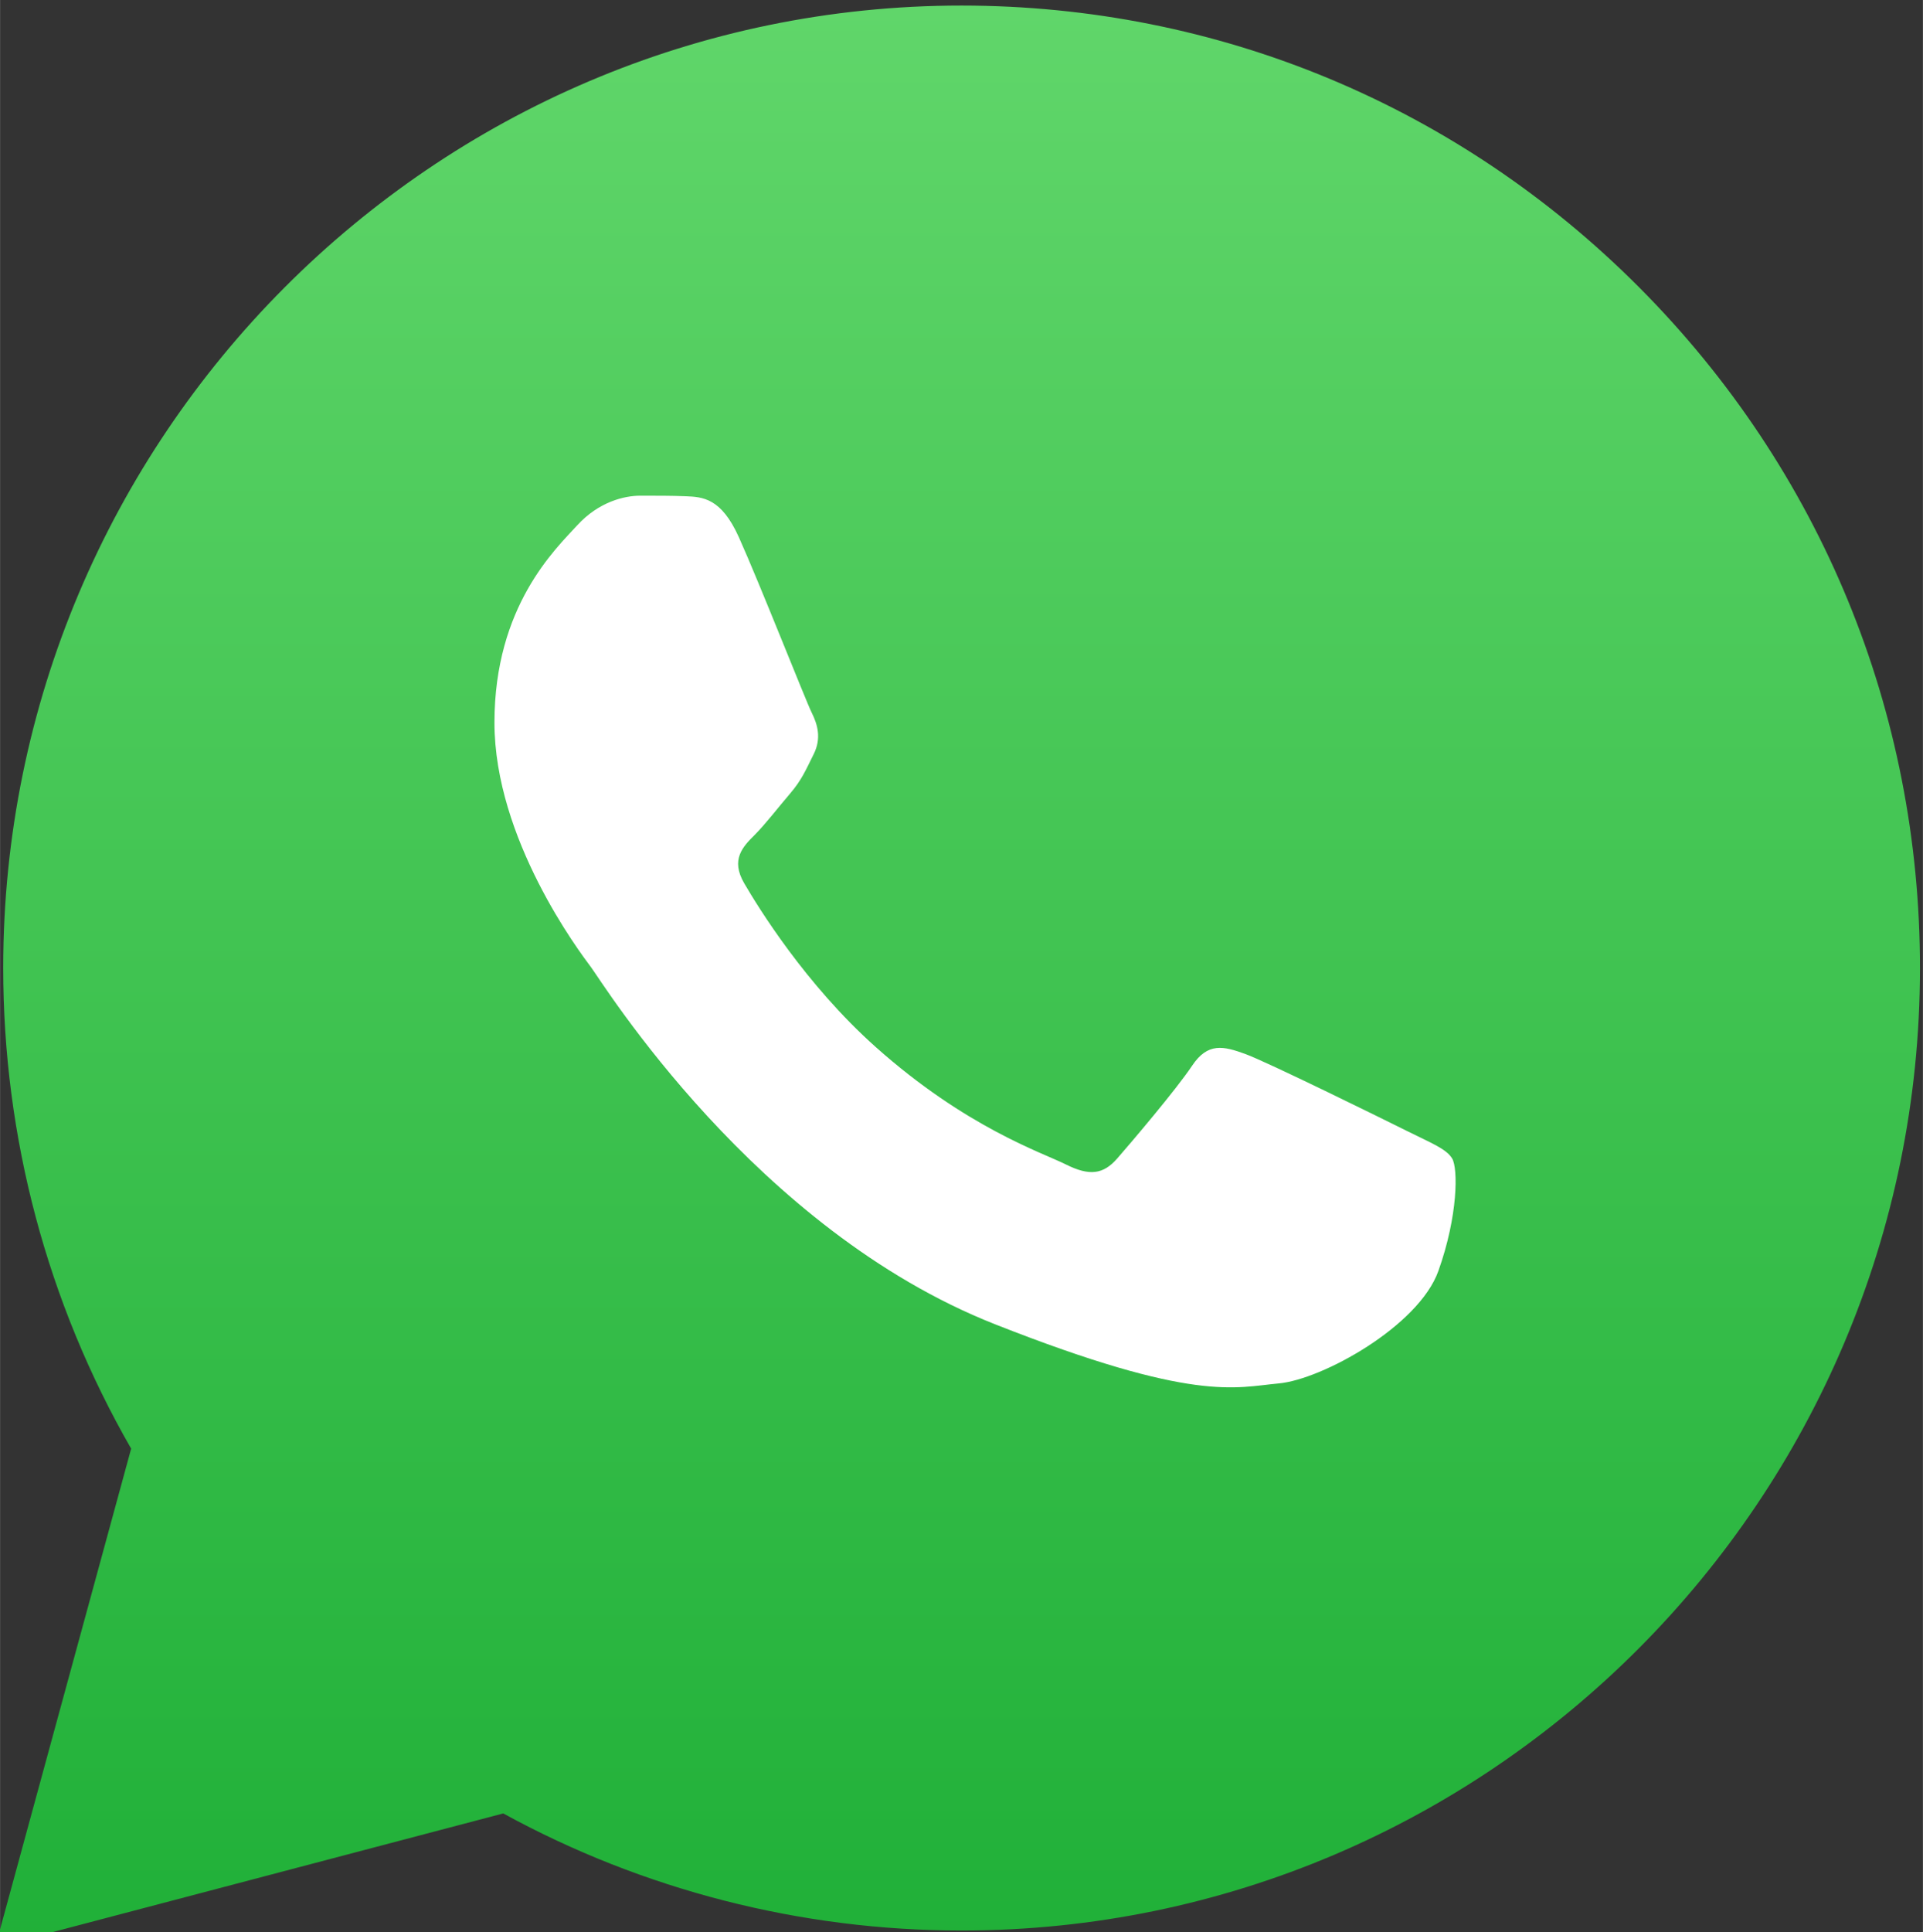
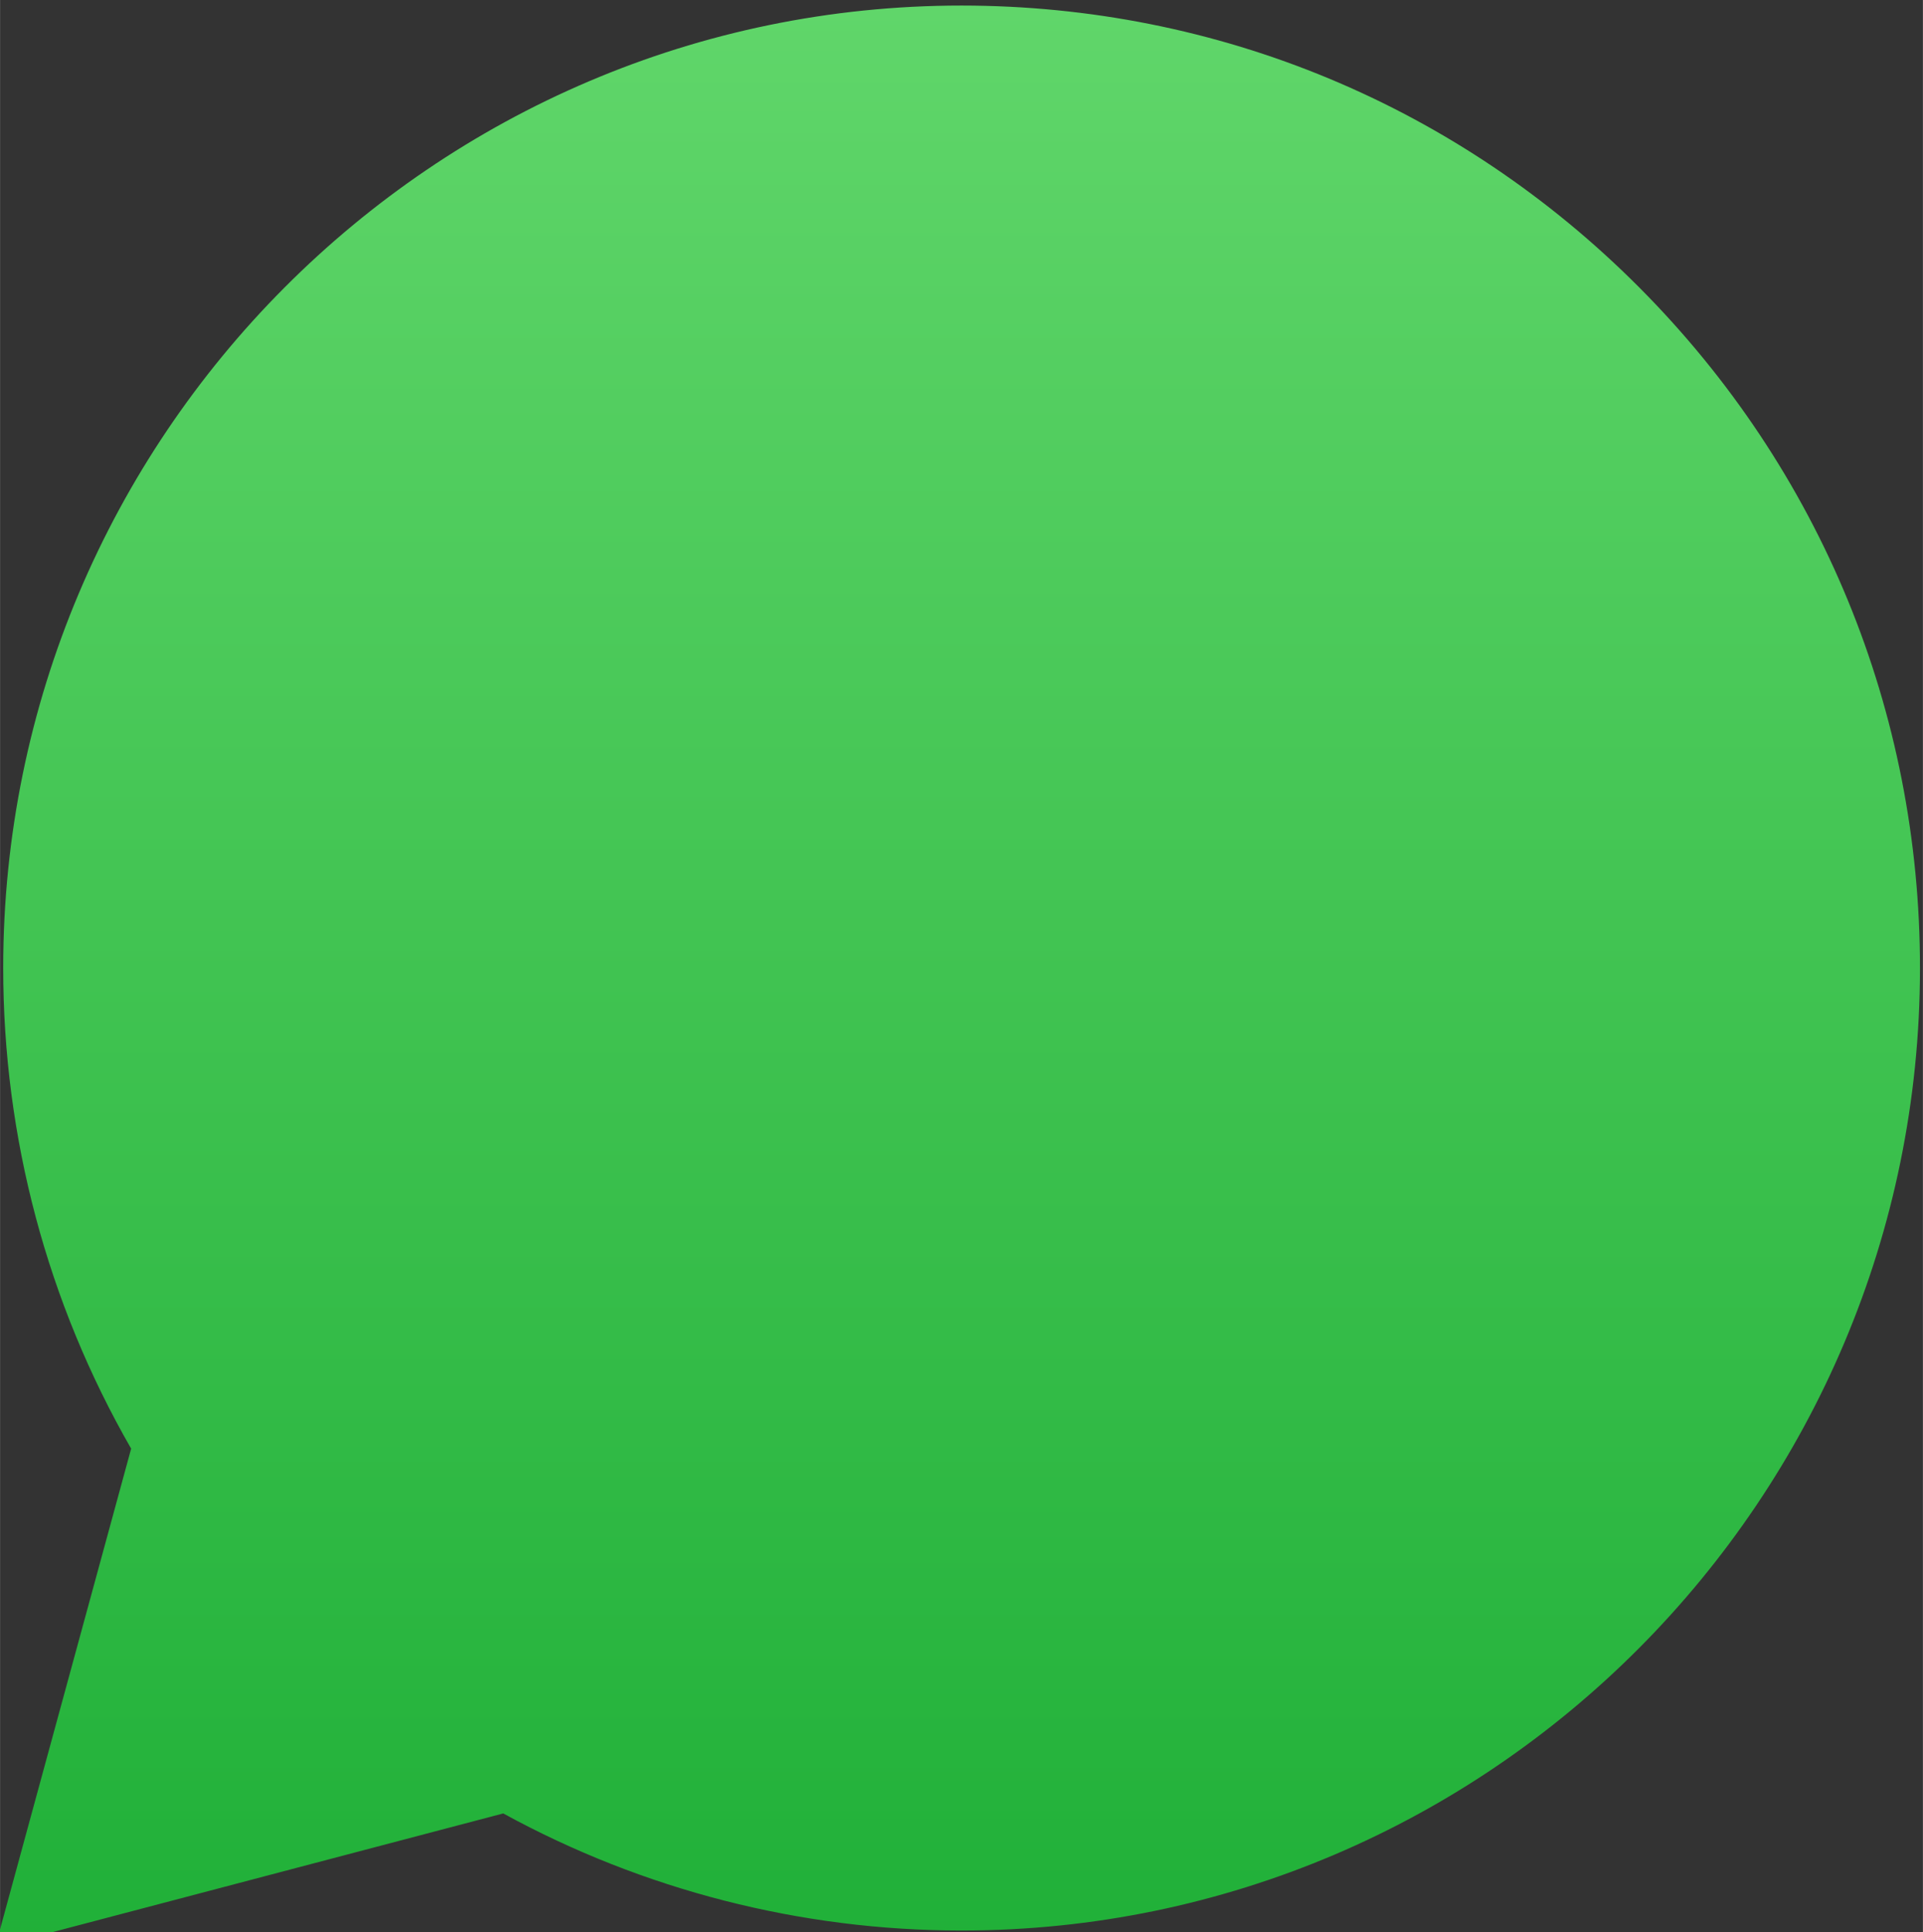
<svg xmlns="http://www.w3.org/2000/svg" xmlns:ns1="http://sodipodi.sourceforge.net/DTD/sodipodi-0.dtd" xmlns:ns2="http://www.inkscape.org/namespaces/inkscape" width="2489" height="2500" viewBox="0 0 1219.547 1225.016" version="1.1" id="svg298" ns1:docname="whatsapp-icon.svg" ns2:version="1.0.1 (0767f8302a, 2020-10-17)">
  <rect x="0" y="0" width="1219.547" height="1225.016" fill="#333333" stroke="none" />
  <defs id="defs302" />
  <ns1:namedview pagecolor="#ffffff" bordercolor="#666666" borderopacity="1" objecttolerance="10" gridtolerance="10" guidetolerance="10" ns2:pageopacity="0" ns2:pageshadow="2" ns2:window-width="1920" ns2:window-height="1016" id="namedview300" showgrid="false" ns2:zoom="0.3372" ns2:cx="1244.5" ns2:cy="1368.624" ns2:window-x="3840" ns2:window-y="40" ns2:window-maximized="1" ns2:current-layer="svg298" />
  <linearGradient id="a" gradientUnits="userSpaceOnUse" x1="609.77" y1="1190.114" x2="609.77" y2="21.084" gradientTransform="matrix(1.049,0,0,1.053,-32.337,-18.679)">
    <stop offset="0" stop-color="#20b038" id="stop285" />
    <stop offset="1" stop-color="#60d66a" id="stop287" />
  </linearGradient>
  <path fill="url(#a)" d="M -3.098,1234.643 83.139,918.52 C 29.936,826.002 1.958,721.037 1.992,613.537 2.131,277.175 274.804,3.522 609.833,3.522 772.439,3.596 925.054,67.128 1039.8,182.436 c 114.771,115.307 177.939,268.576 177.873,431.578 -0.14,336.37 -272.829,610.047 -607.816,610.047 -0.024,0 0.017,0 0,0 h -0.271 c -101.725,-0.033 -201.68,-25.669 -290.455,-74.244 z" id="path290" style="fill:url(#a);stroke-width:1.051" />
-   <path fill-rule="evenodd" clip-rule="evenodd" fill="#ffffff" d="m 468.543,340.565 c -11.234,-24.977 -23.062,-25.477 -33.75,-25.914 -8.742,-0.375 -18.75,-0.352 -28.742,-0.352 -10,0 -26.25,3.758 -39.992,18.766 -13.75,15.008 -52.5,51.289 -52.5,125.078 0,73.797 53.75,145.102 61.242,155.117 7.5,10 103.758,166.266 256.203,226.383 126.695,49.961 152.477,40.023 179.977,37.523 27.5,-2.5 88.734,-36.273 101.234,-71.297 12.5,-35.016 12.5,-65.031 8.75,-71.305 -3.75,-6.25 -13.75,-10 -28.75,-17.5 -15,-7.5 -88.734,-43.789 -102.484,-48.789 -13.75,-5 -23.75,-7.5 -33.75,7.516 -10,15 -38.727,48.773 -47.477,58.773 -8.75,10.023 -17.5,11.273 -32.5,3.773 -15,-7.523 -63.305,-23.344 -120.609,-74.438 -44.586,-39.75 -74.688,-88.844 -83.438,-103.859 -8.75,-15 -0.938,-23.125 6.586,-30.602 6.734,-6.719 15,-17.508 22.5,-26.266 7.484,-8.758 9.984,-15.008 14.984,-25.008 5,-10.016 2.5,-18.773 -1.25,-26.273 -3.75,-7.5 -32.898,-81.67 -46.234,-111.326 z" id="path294" />
</svg>